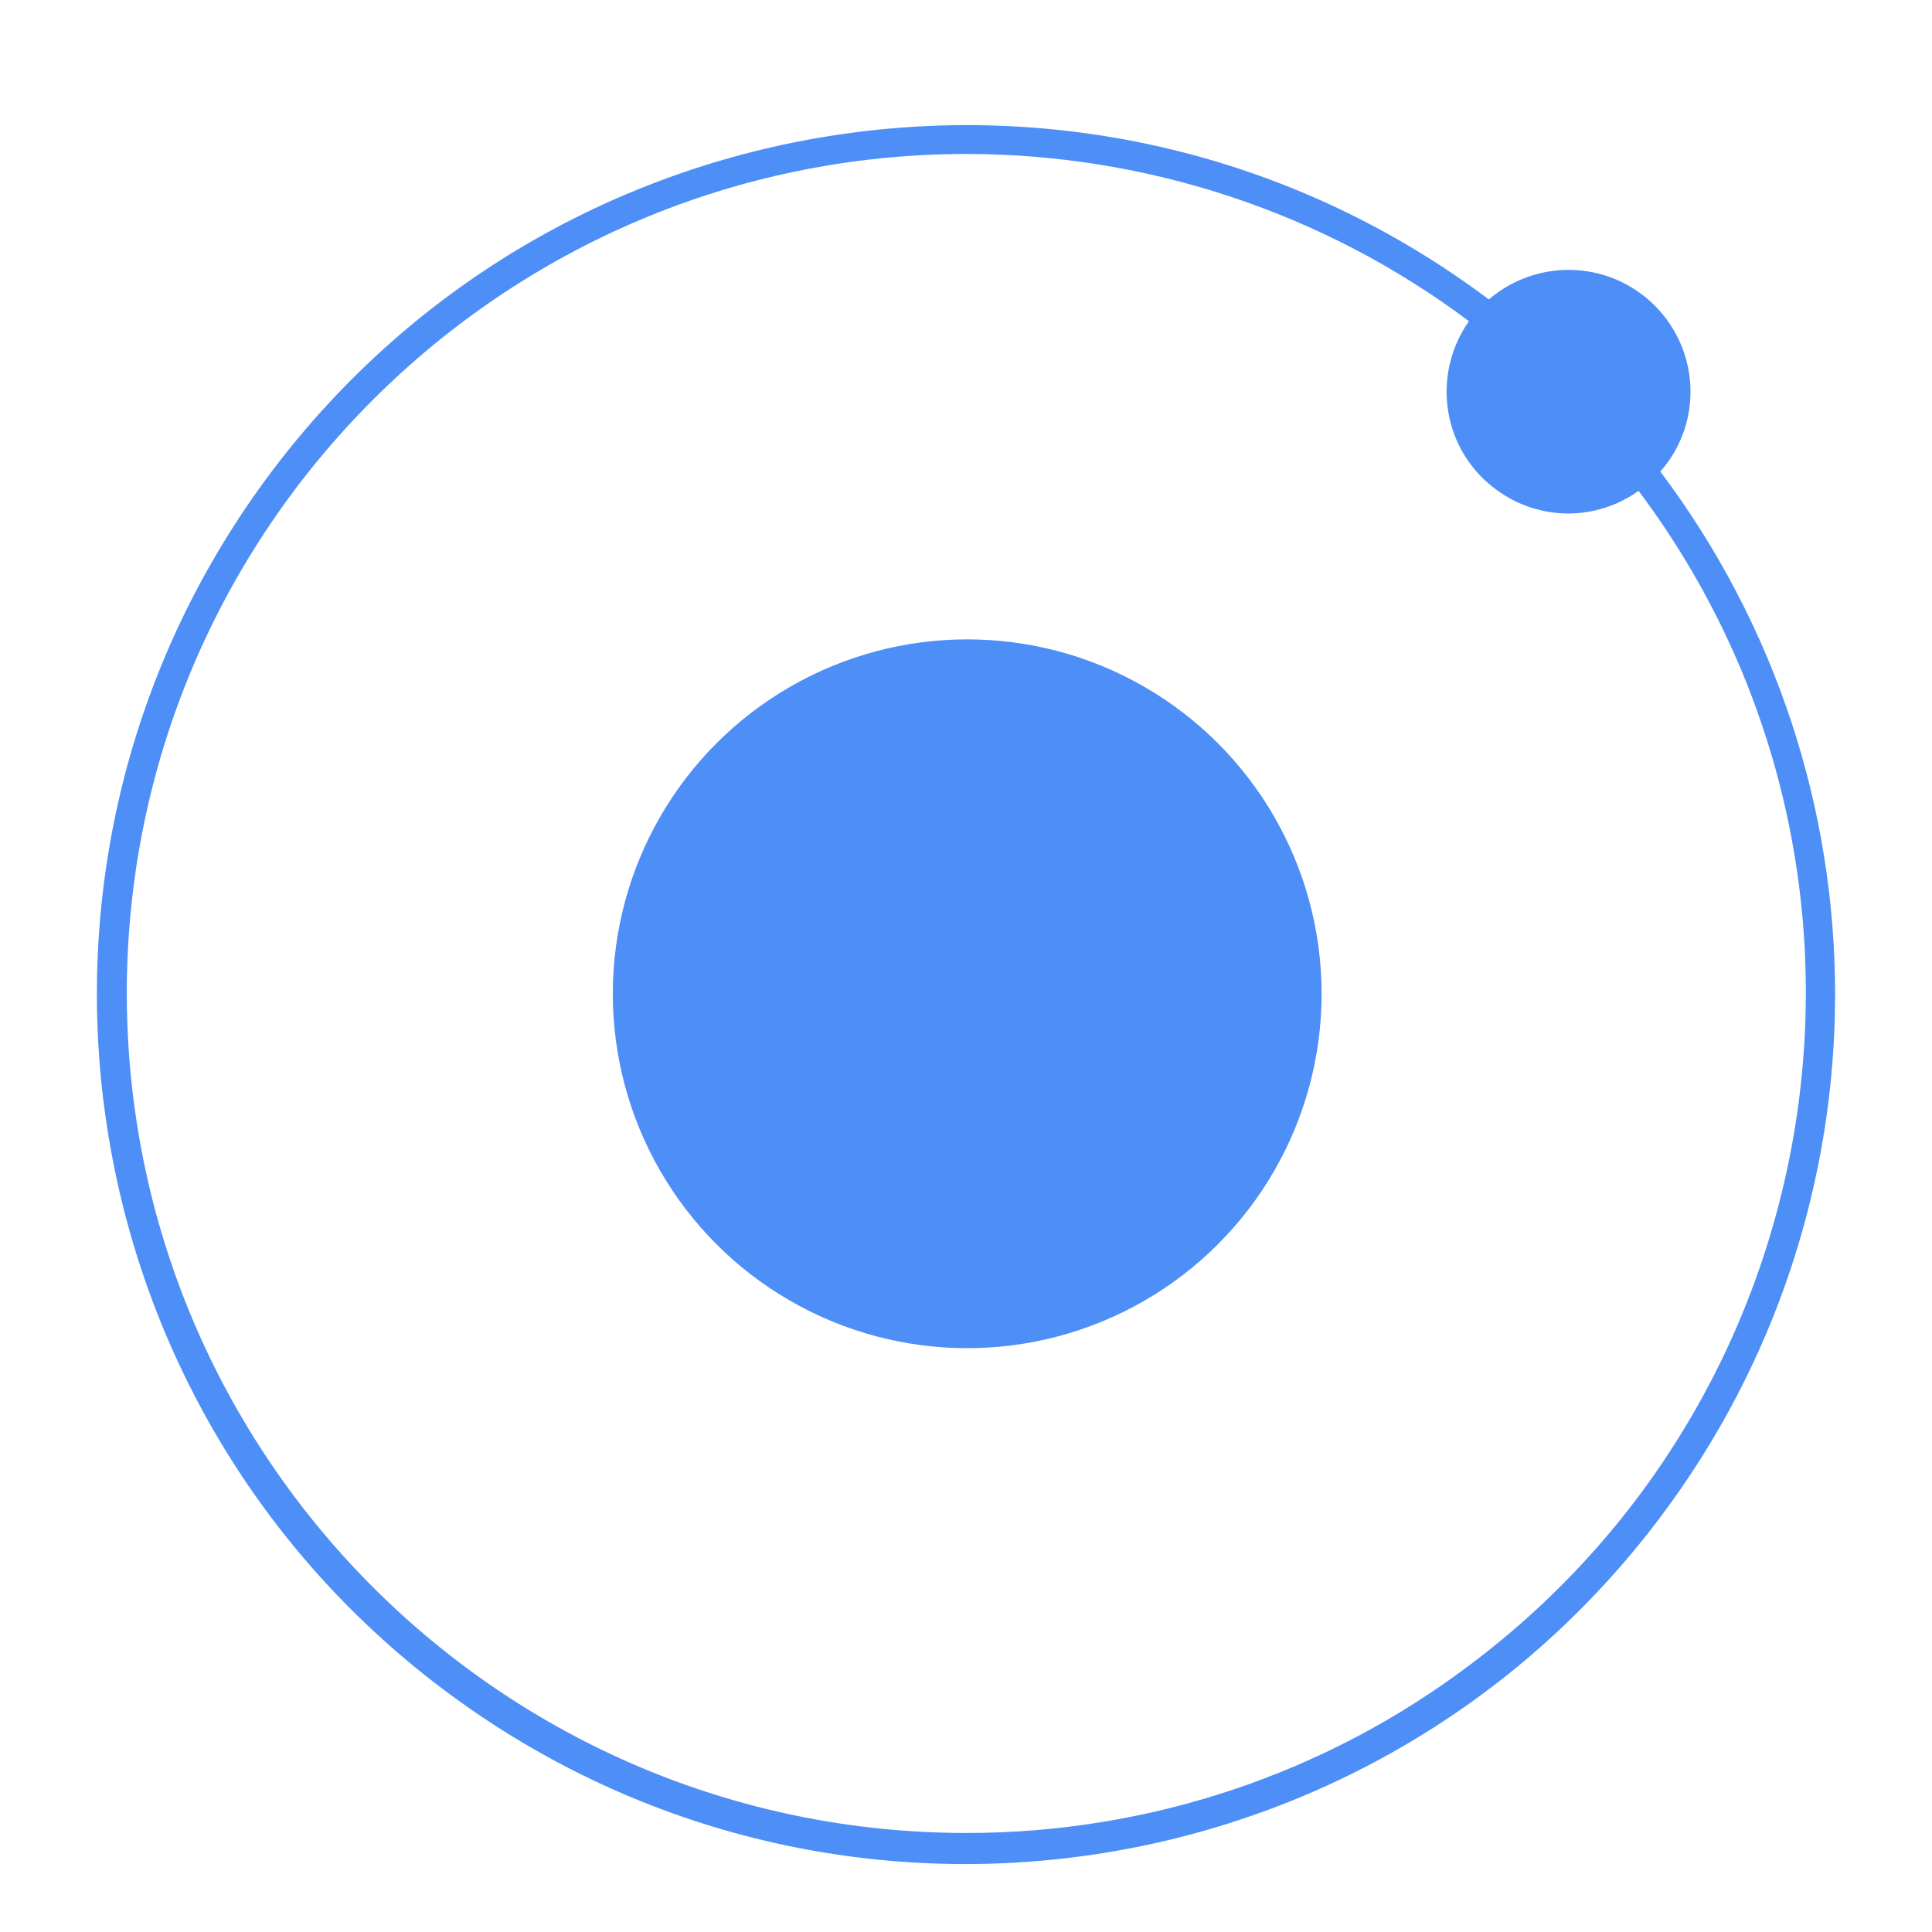
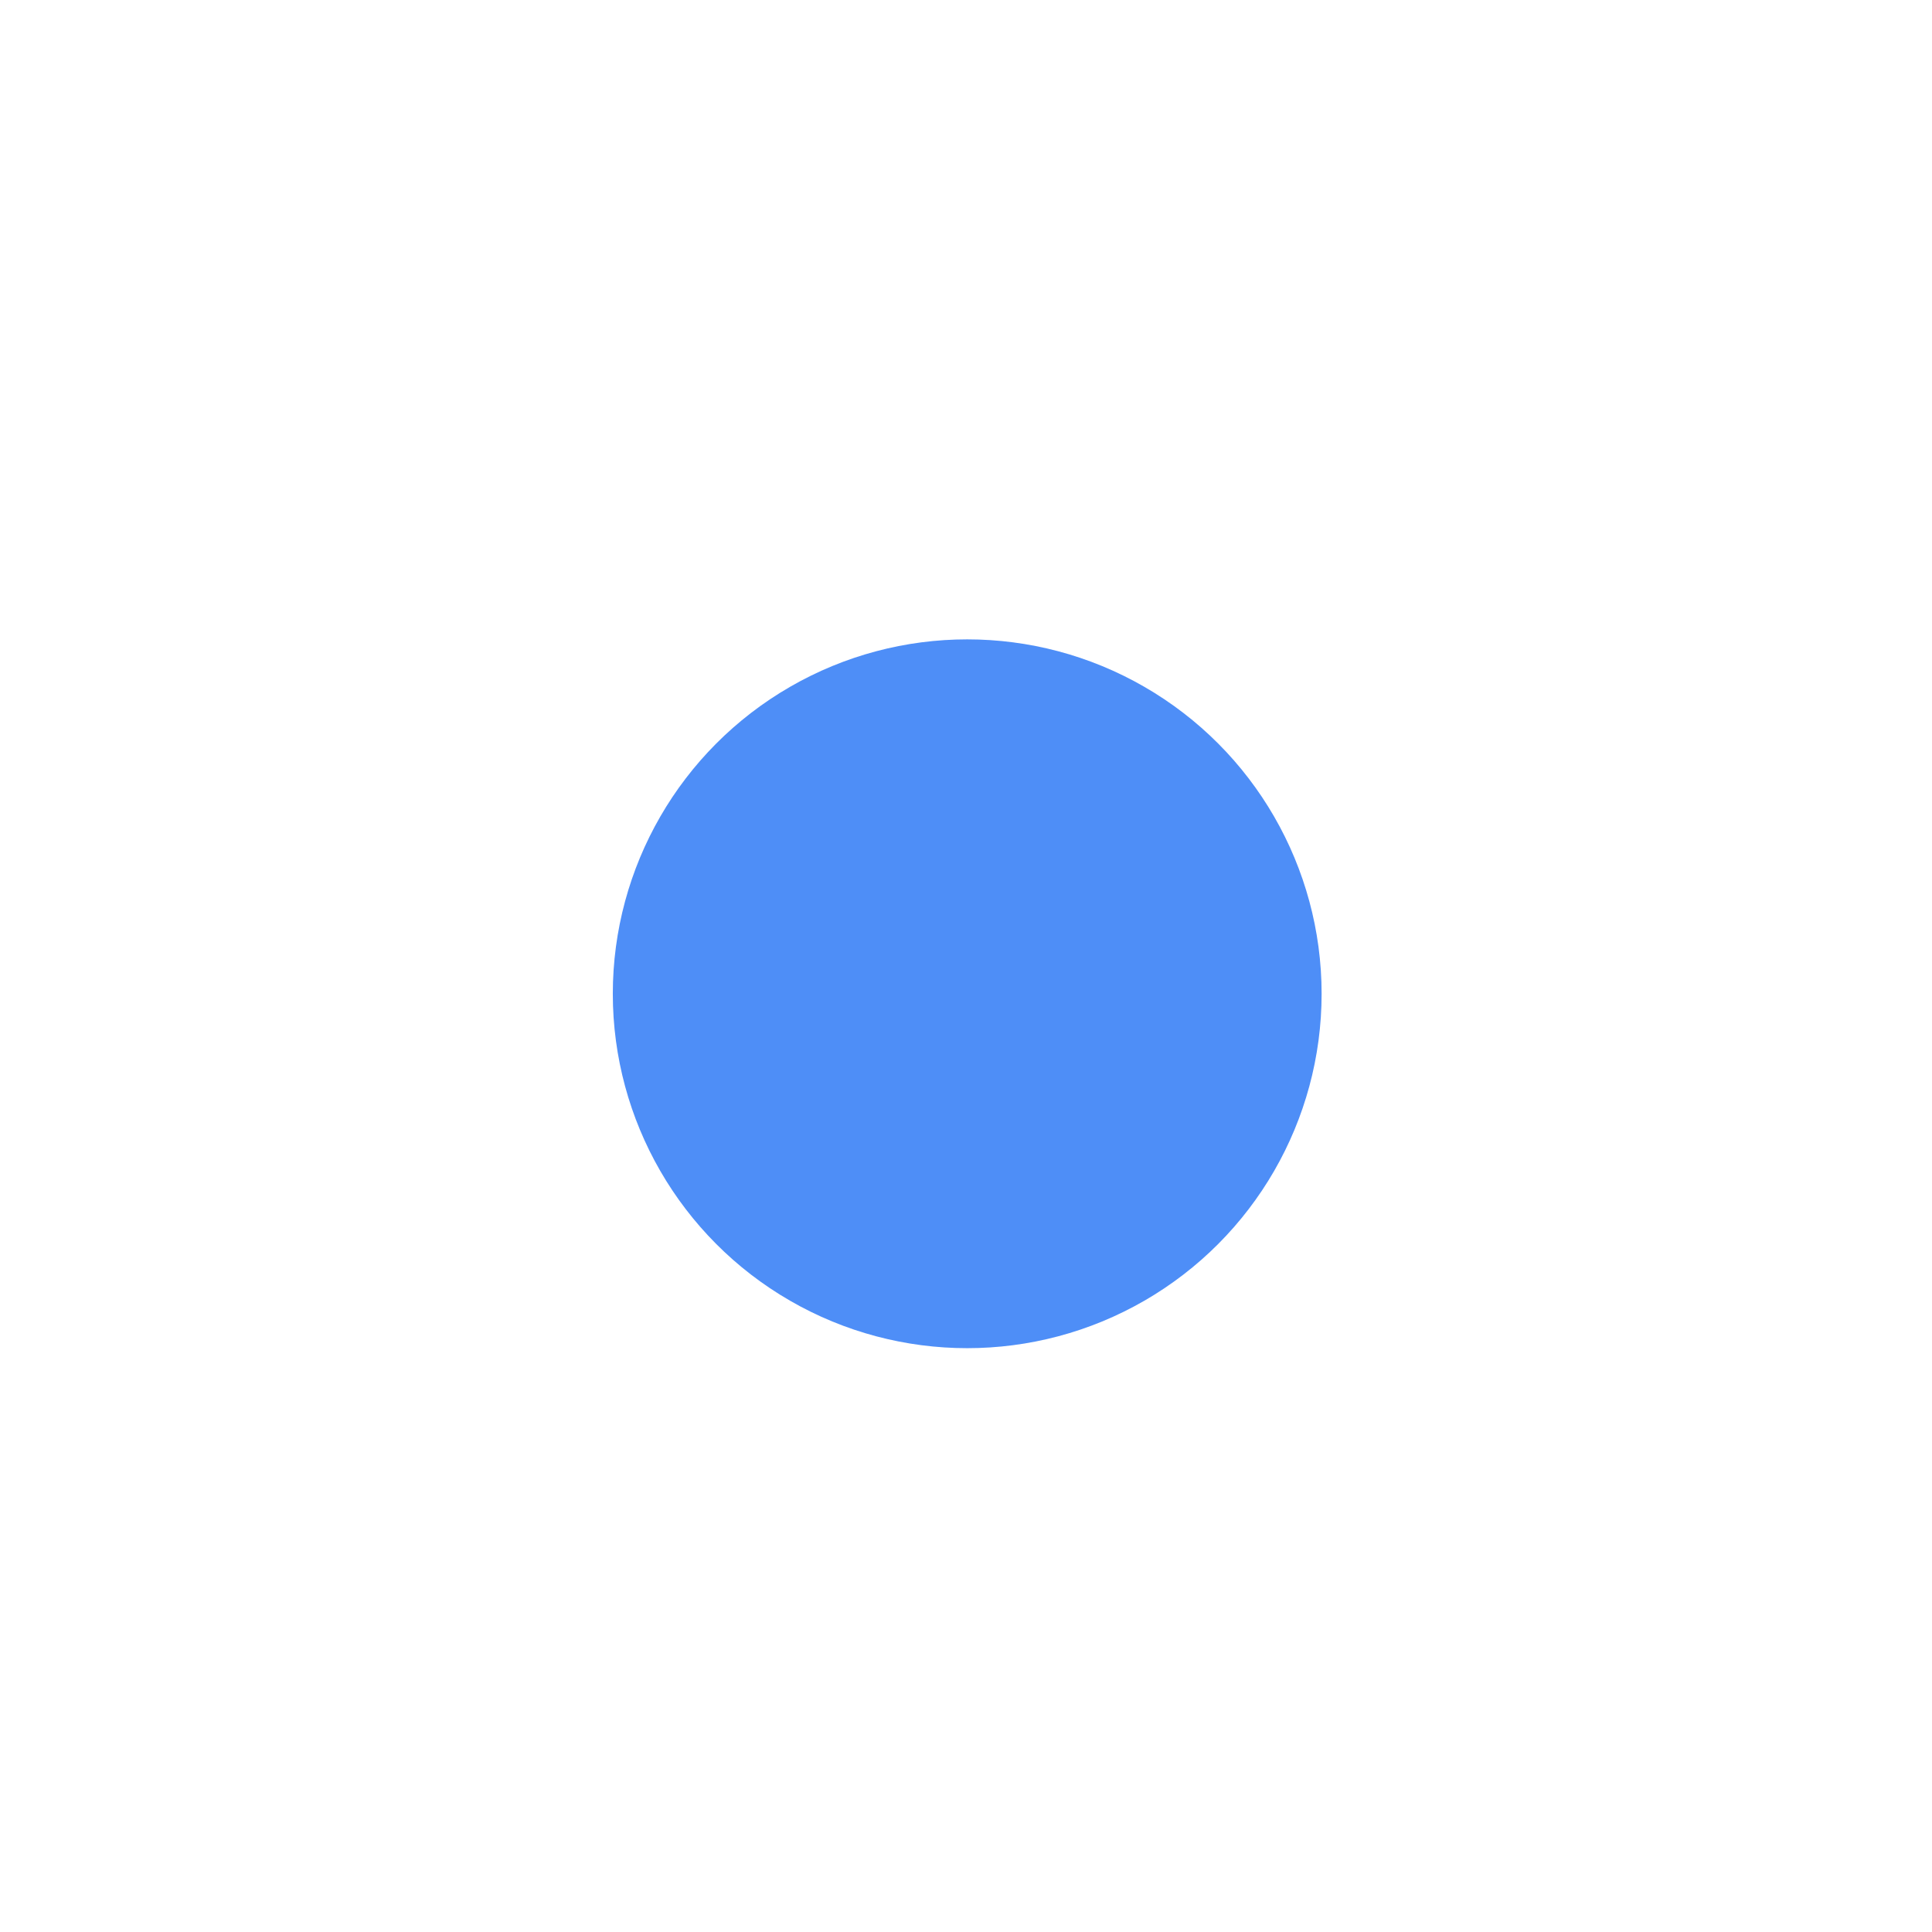
<svg xmlns="http://www.w3.org/2000/svg" version="1.2" baseProfile="tiny" id="Layer_1" x="0px" y="0px" viewBox="0 0 320 320" overflow="visible" xml:space="preserve">
  <g>
    <circle fill="#4E8EF7" cx="160.2" cy="164.6" r="58.7" />
-     <path fill="#4E8EF7" d="M280,64.9c0-11.1-9-20.2-20.2-20.2c-4.9,0-9.6,1.8-13.2,4.9C183.1,1.9,92.8,14.6,45,78.1   S9.9,232,73.4,279.8s153.8,35.1,201.6-28.5c38.6-51.3,38.6-121.9,0-173.2C278.2,74.5,280,69.8,280,64.9z M160.1,303.6   c-76.8,0-139-62.2-139.1-139c0-76.8,62.2-139,139-139.1c30,0,59.3,9.7,83.3,27.7c-6.4,9.1-4.3,21.7,4.8,28.1c7,5,16.3,5,23.3,0   c46,61.4,33.4,148.5-28,194.5C219.4,293.9,190.2,303.6,160.1,303.6z" />
  </g>
</svg>